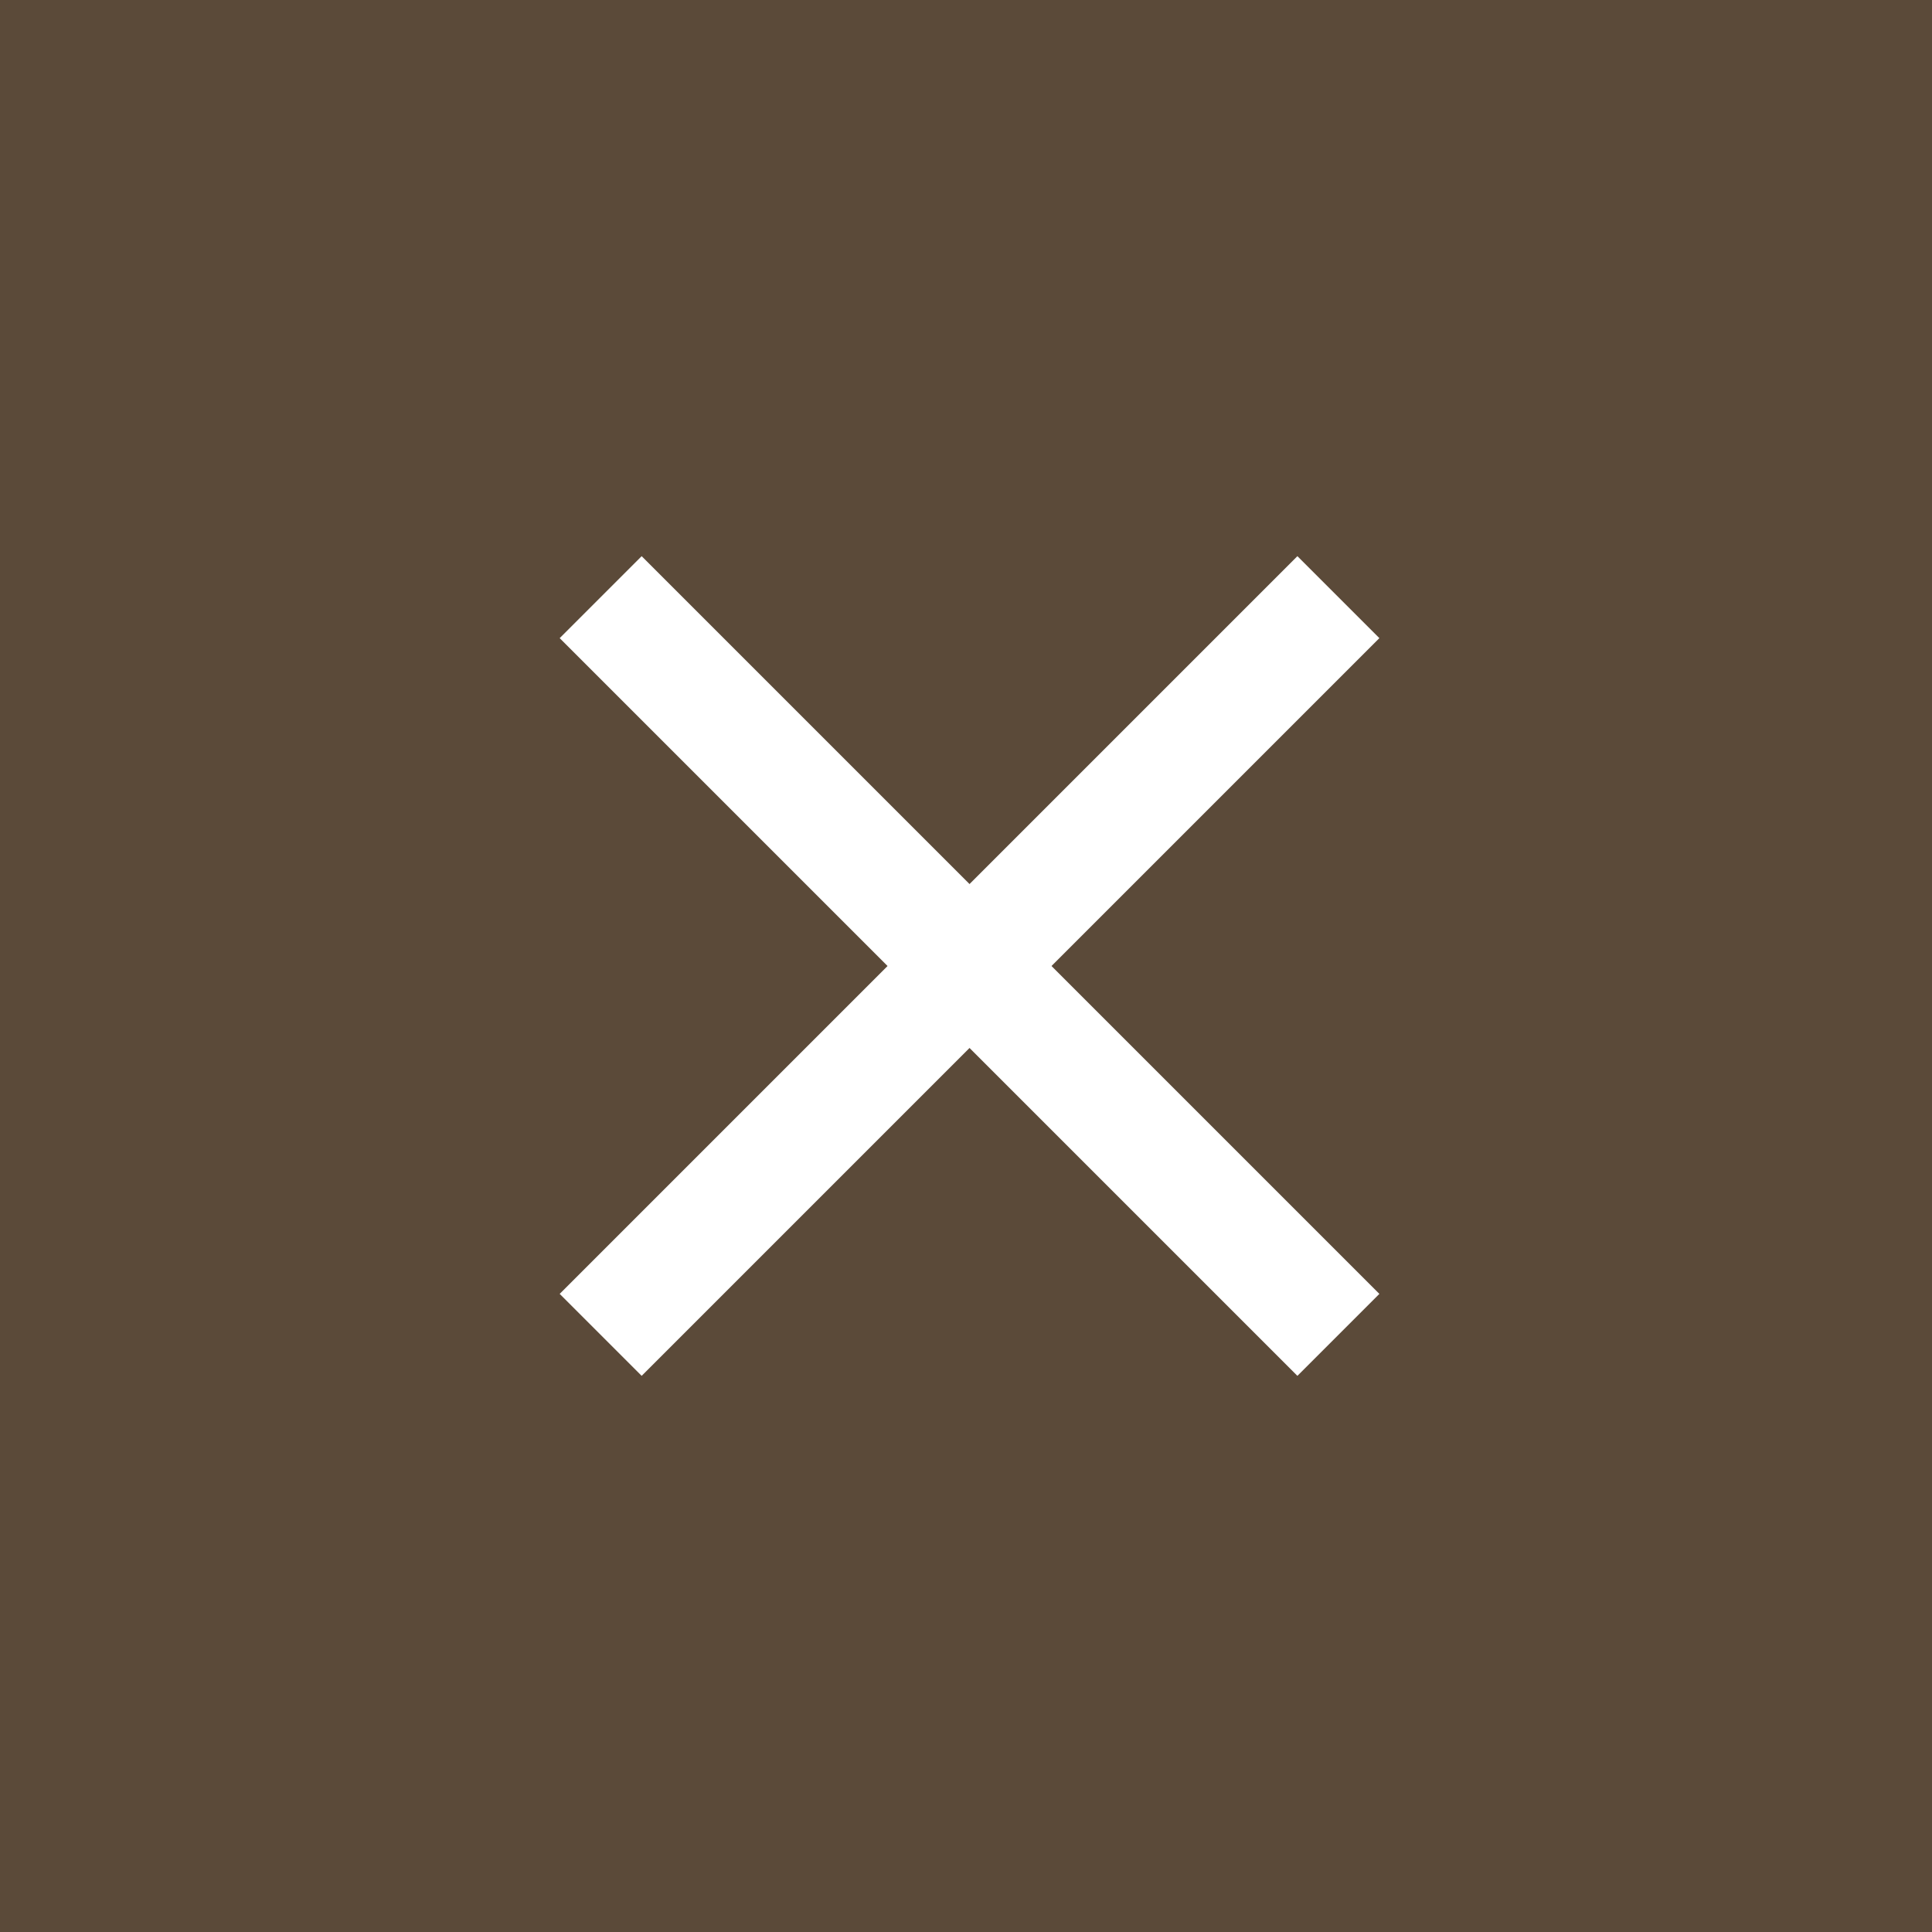
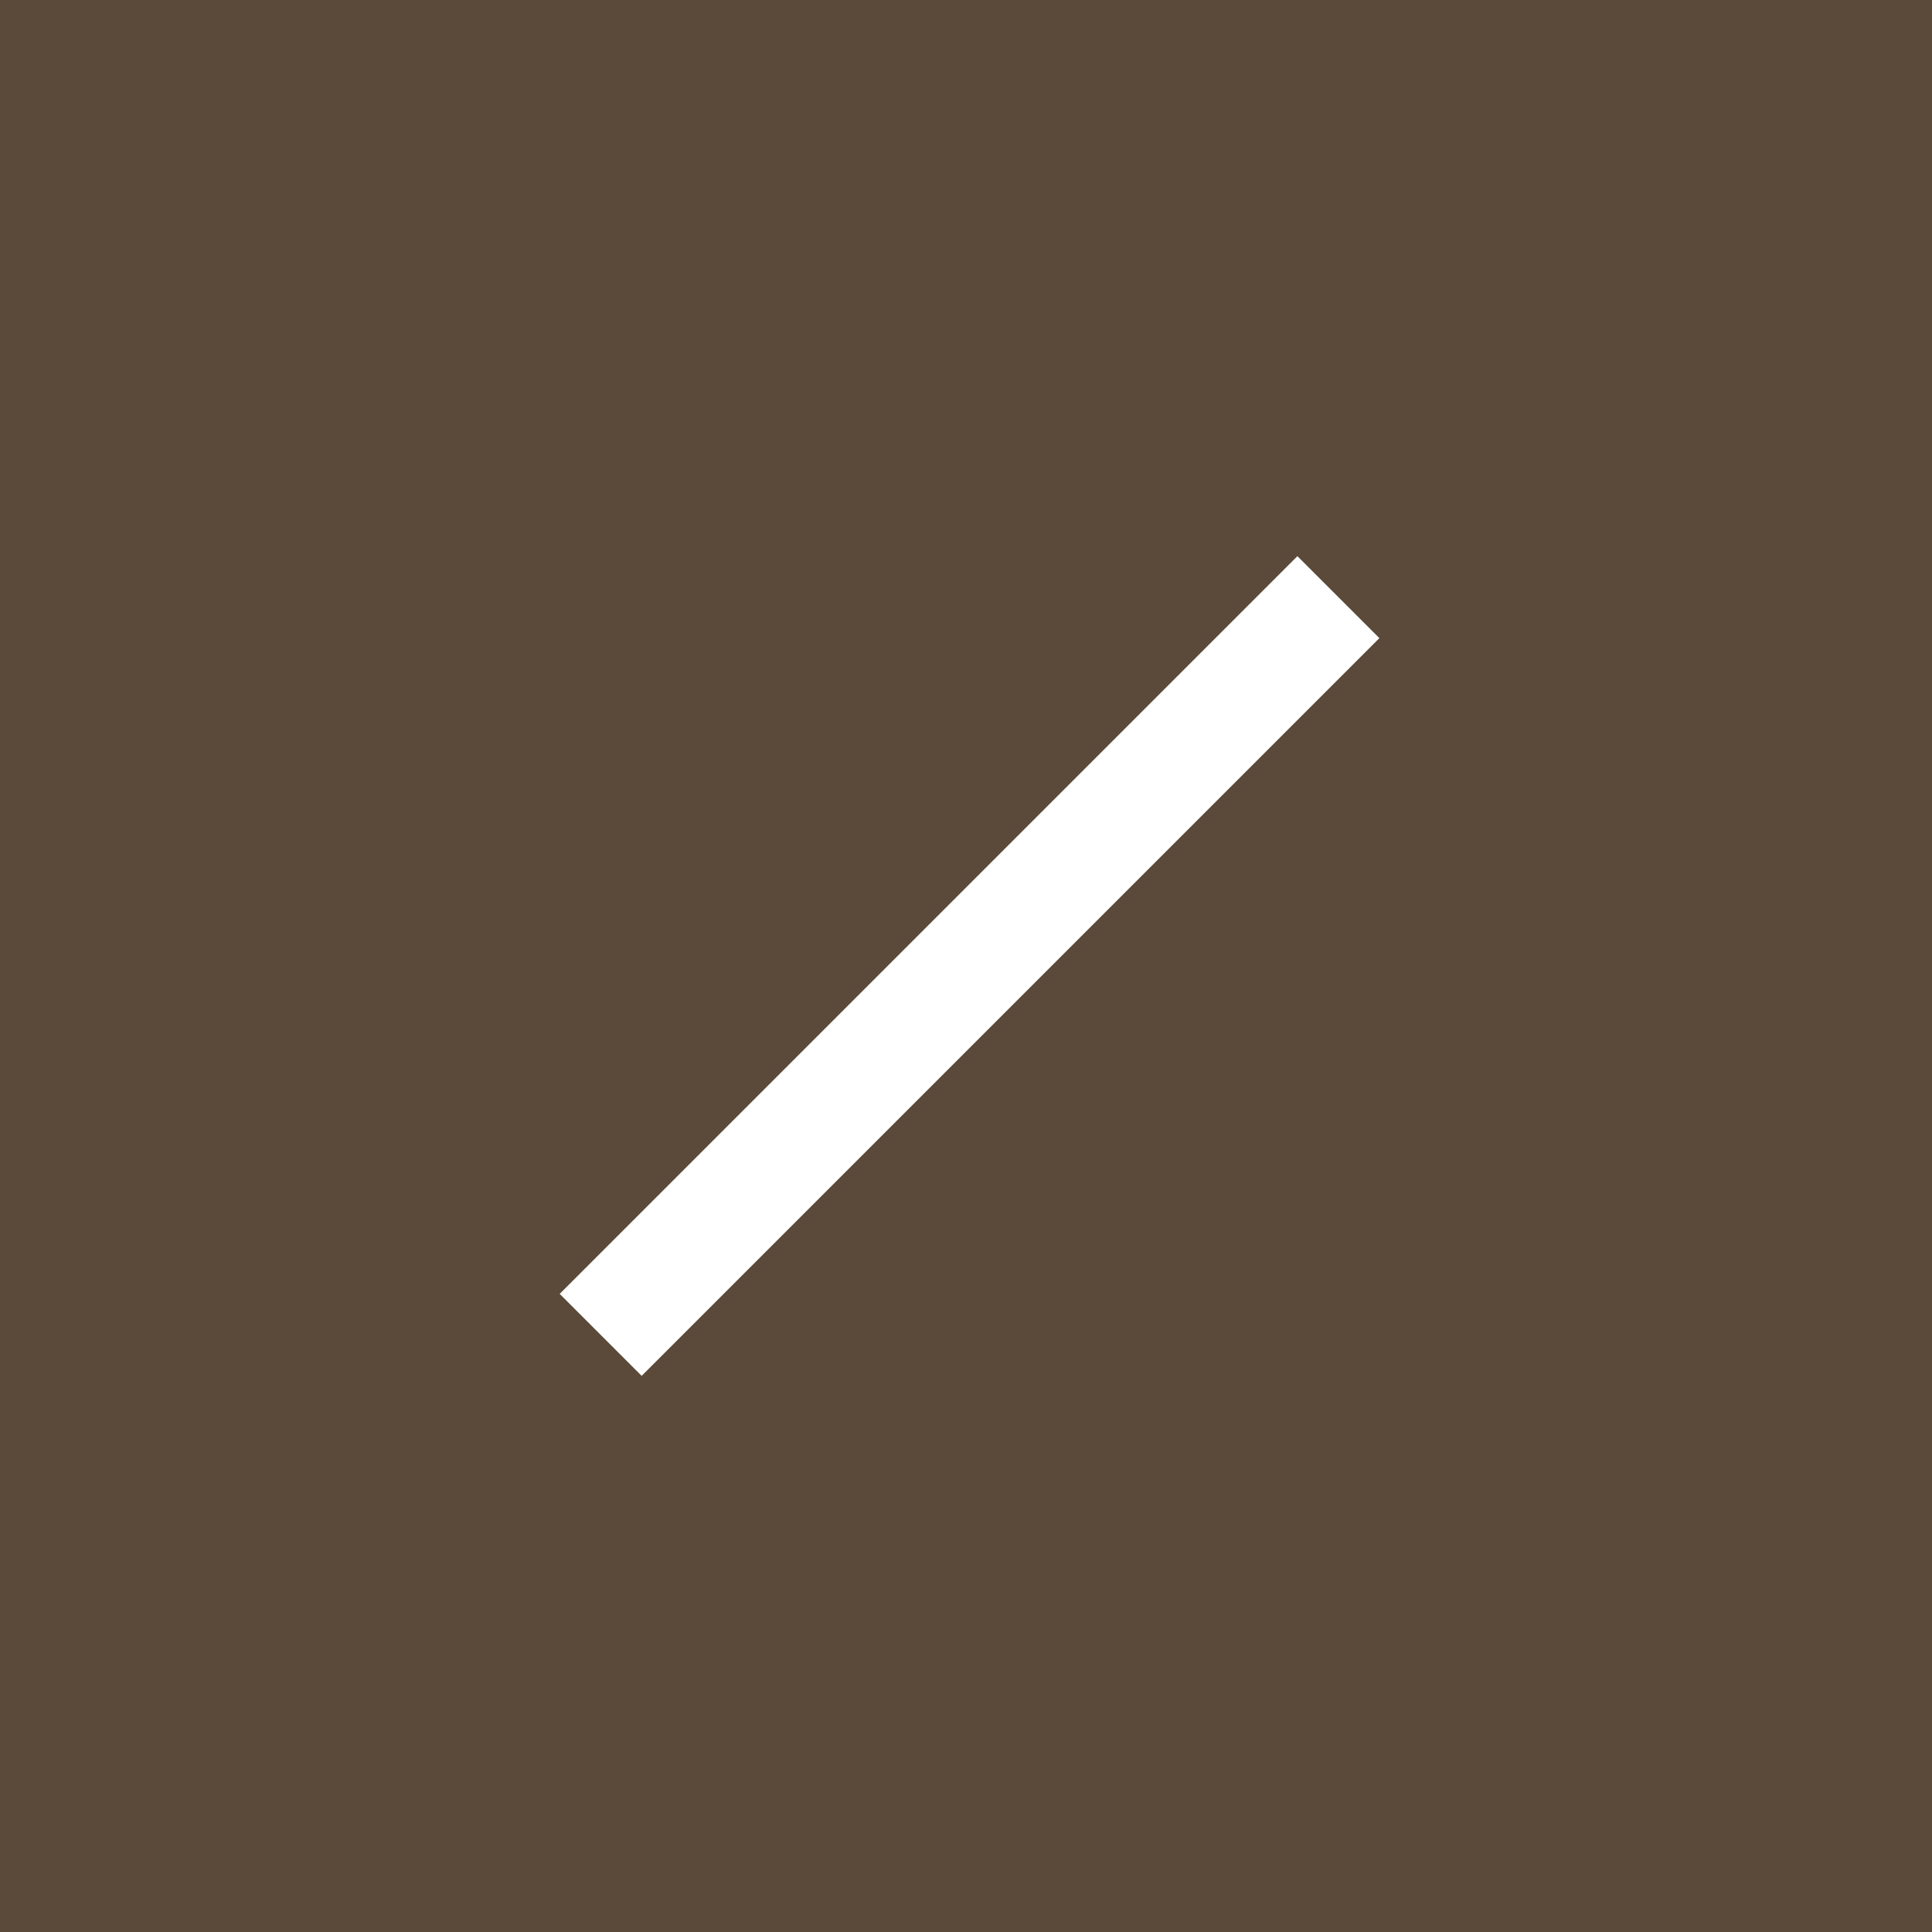
<svg xmlns="http://www.w3.org/2000/svg" width="50" height="50" viewBox="0 0 50 50" fill="none">
  <rect width="50" height="50" fill="#5B4A39" />
-   <rect x="16.606" y="14.394" width="27" height="3" transform="rotate(45 16.606 14.394)" fill="white" />
  <rect x="35.698" y="16.515" width="27" height="3" transform="rotate(135 35.698 16.515)" fill="white" />
</svg>